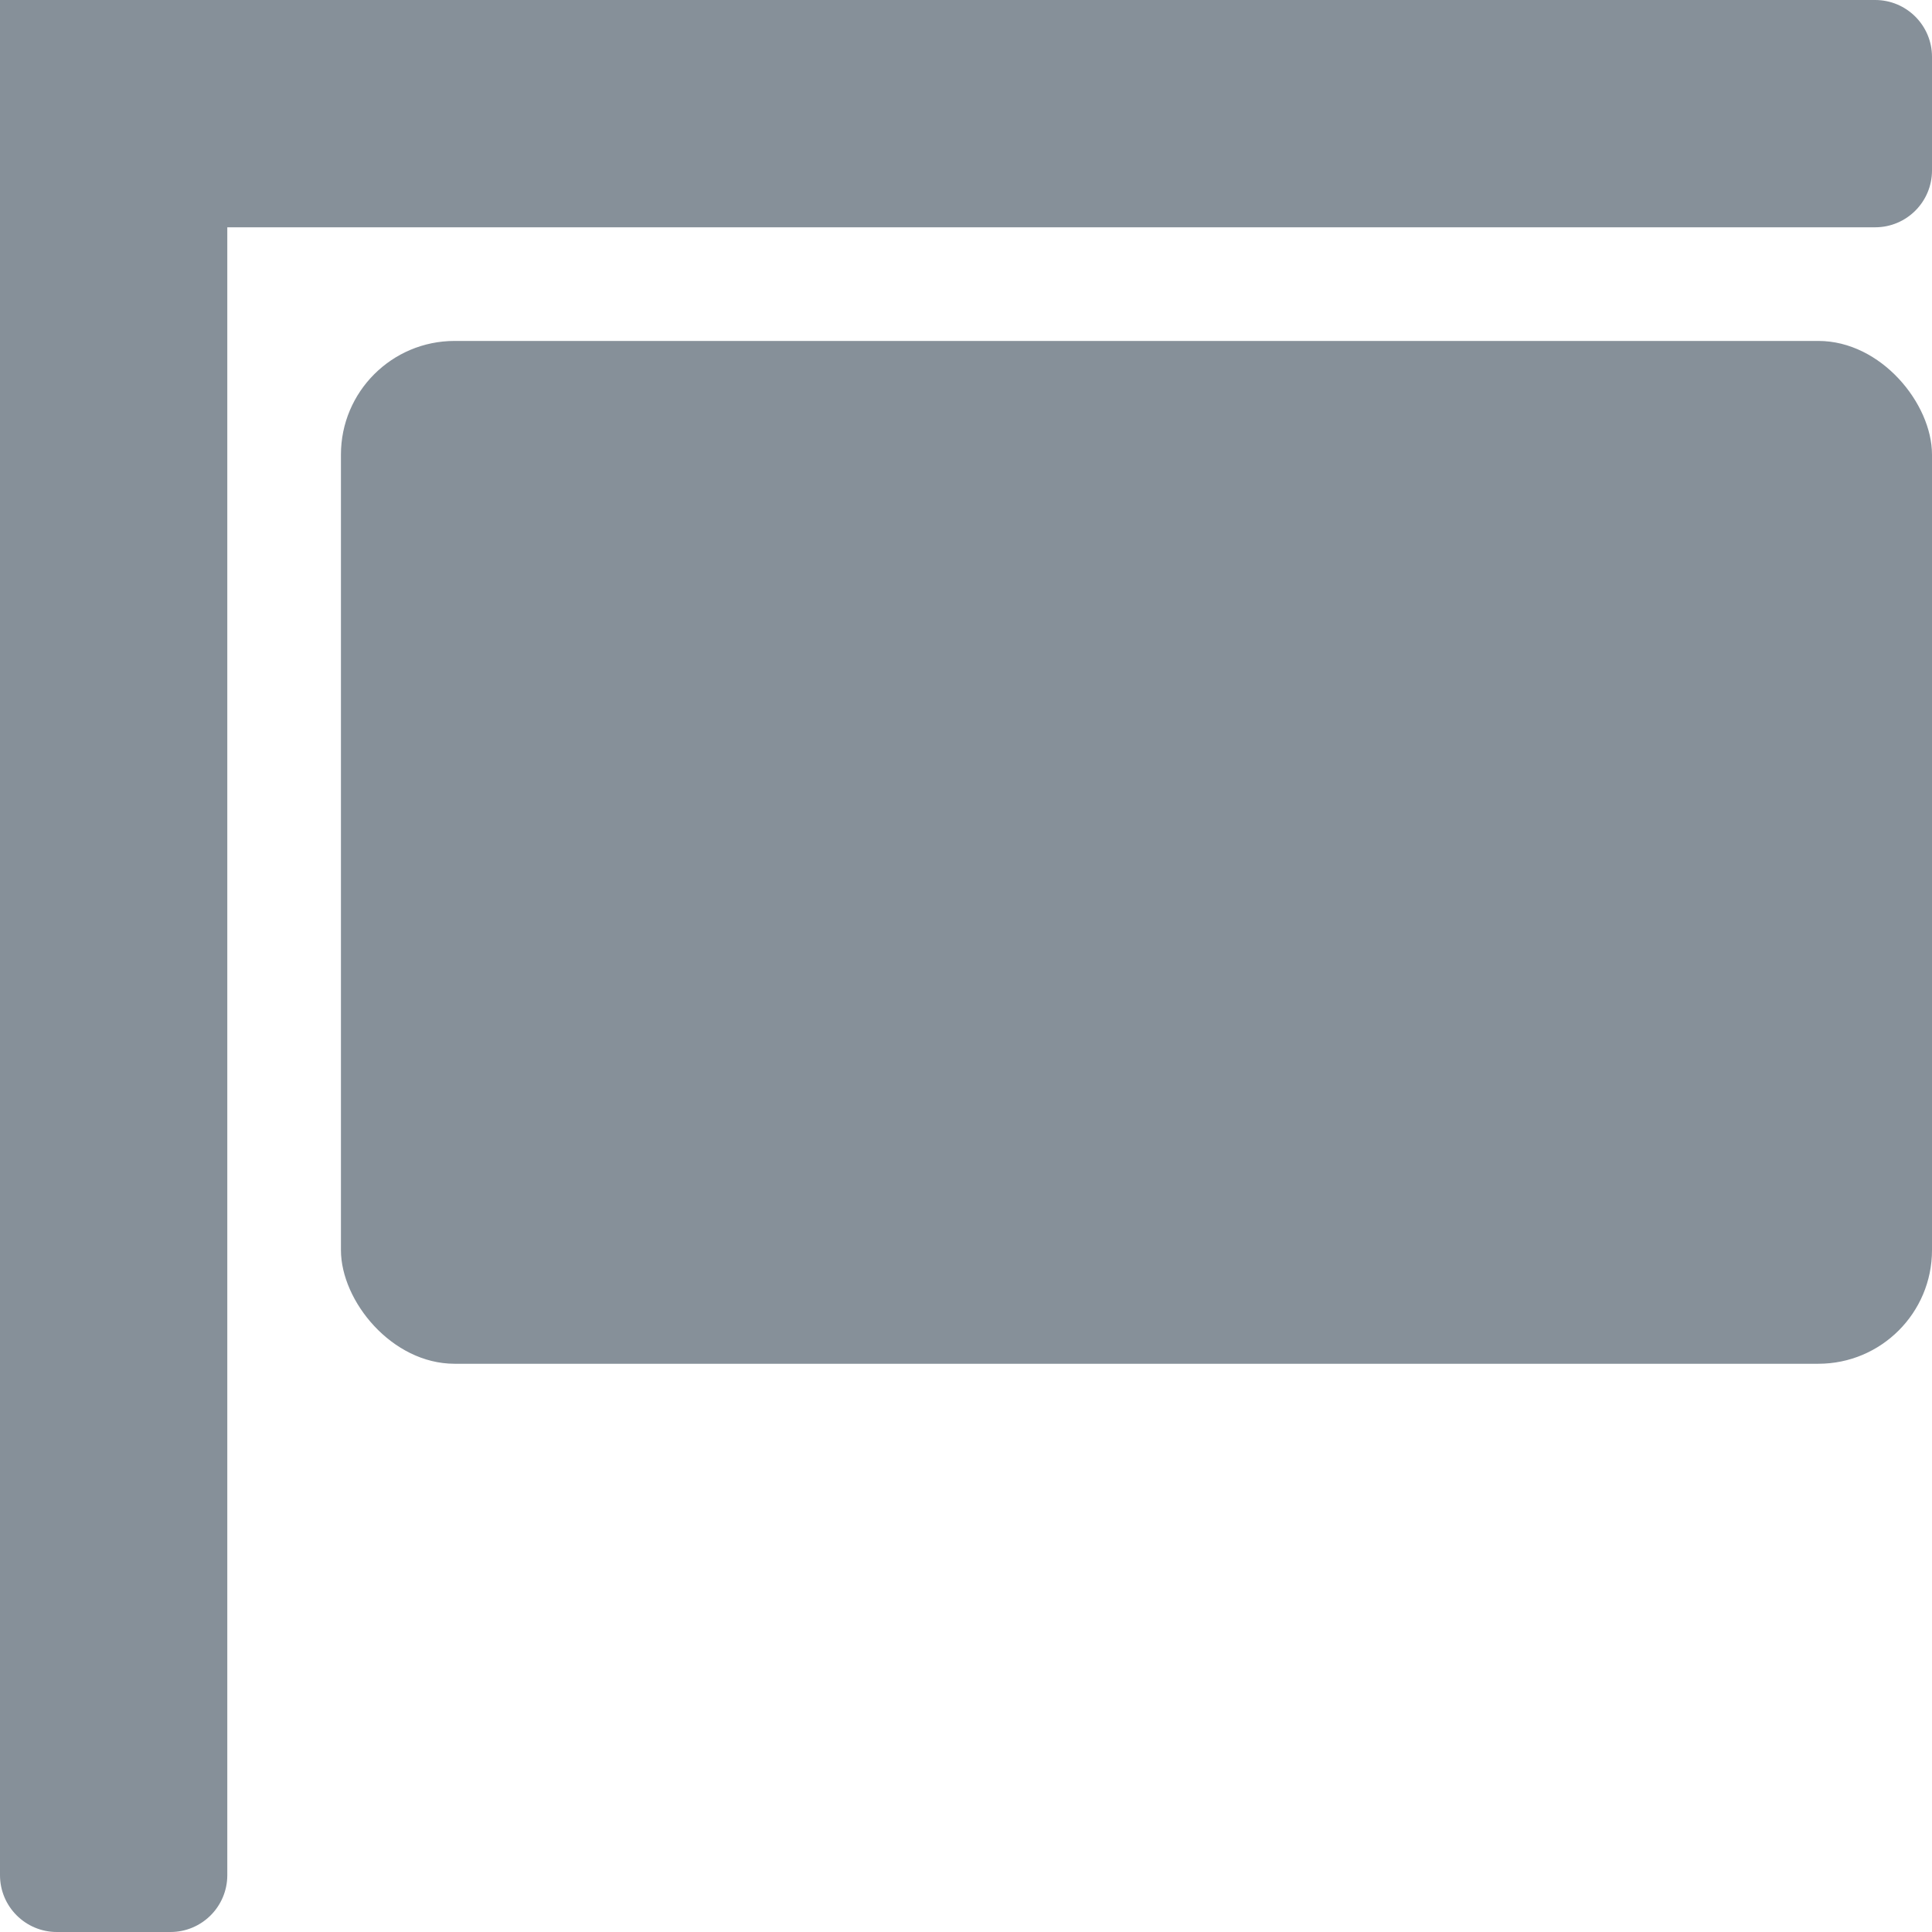
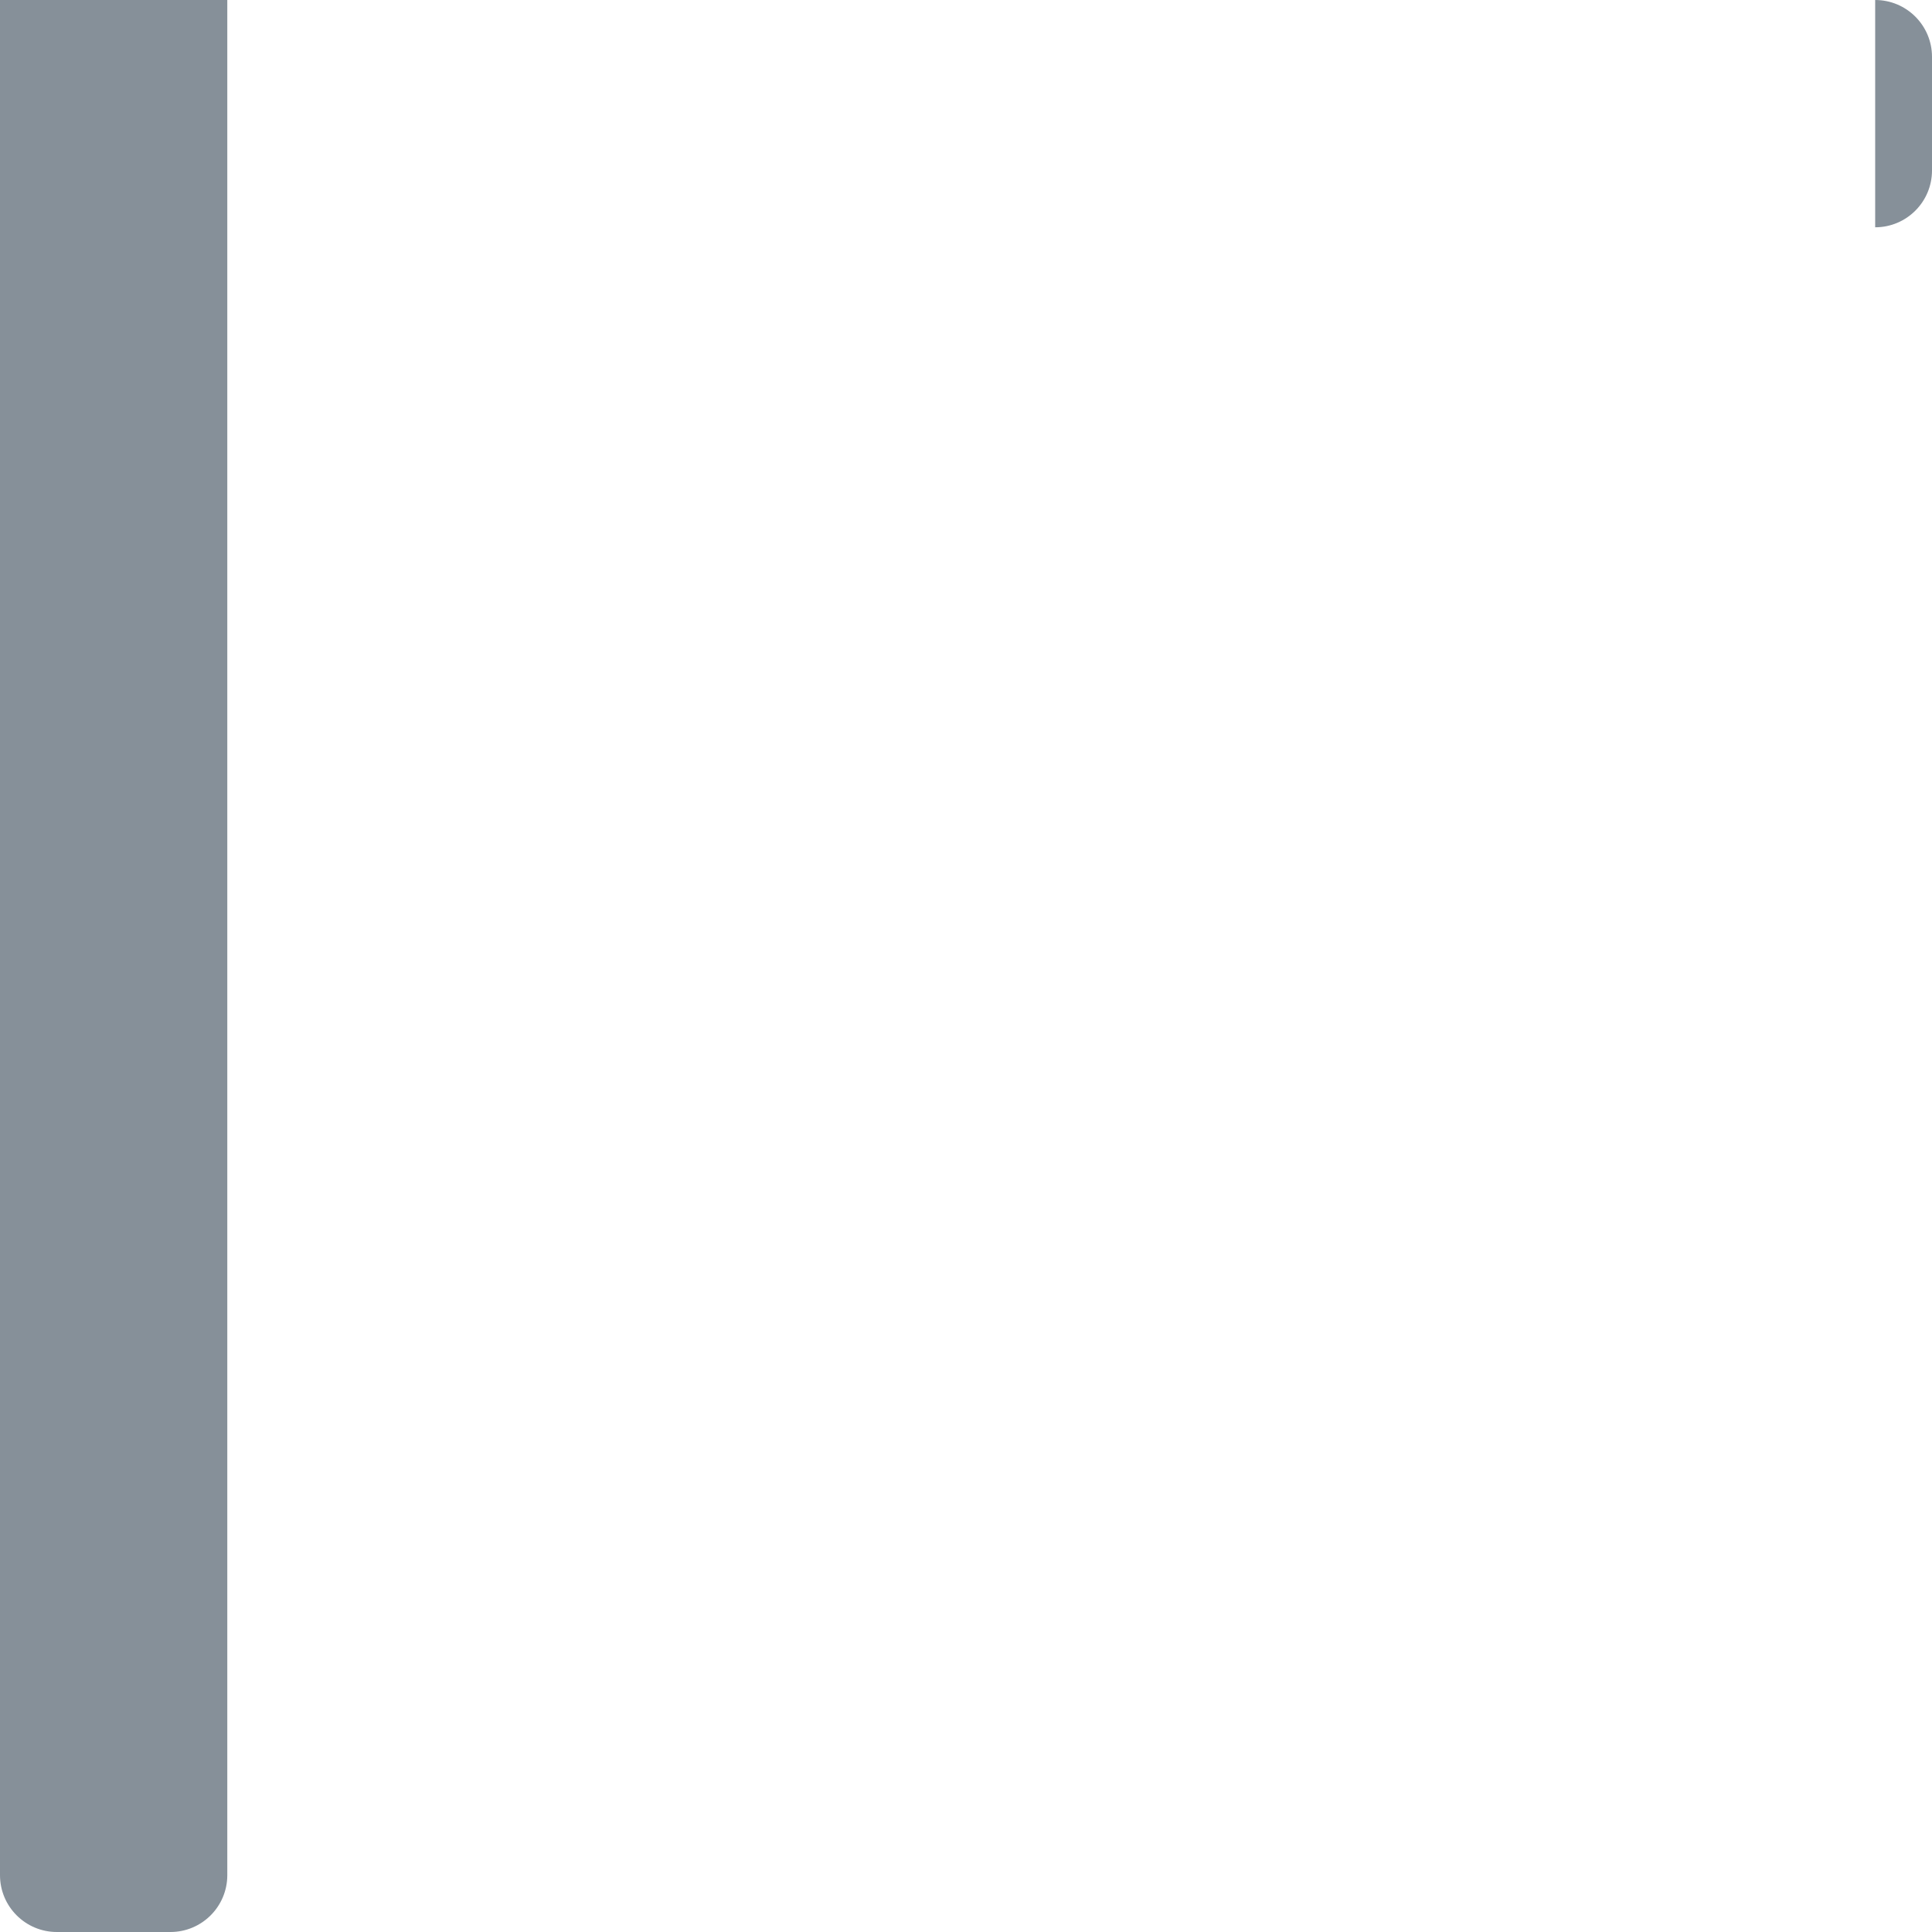
<svg xmlns="http://www.w3.org/2000/svg" width="17" height="17" viewBox="0 0 17 17" fill="none">
-   <rect x="3" y="3" width="14" height="9" rx="1" fill="#869099" />
  <path d="M0 0H2V16.5C2 16.776 1.776 17 1.5 17H0.5C0.224 17 0 16.776 0 16.5V0Z" fill="#869099" />
-   <path d="M0 0H16.5C16.776 0 17 0.224 17 0.5V1.5C17 1.776 16.776 2 16.5 2H0V0Z" fill="#869099" />
+   <path d="M0 0H16.5C16.776 0 17 0.224 17 0.5V1.5C17 1.776 16.776 2 16.5 2V0Z" fill="#869099" />
</svg>